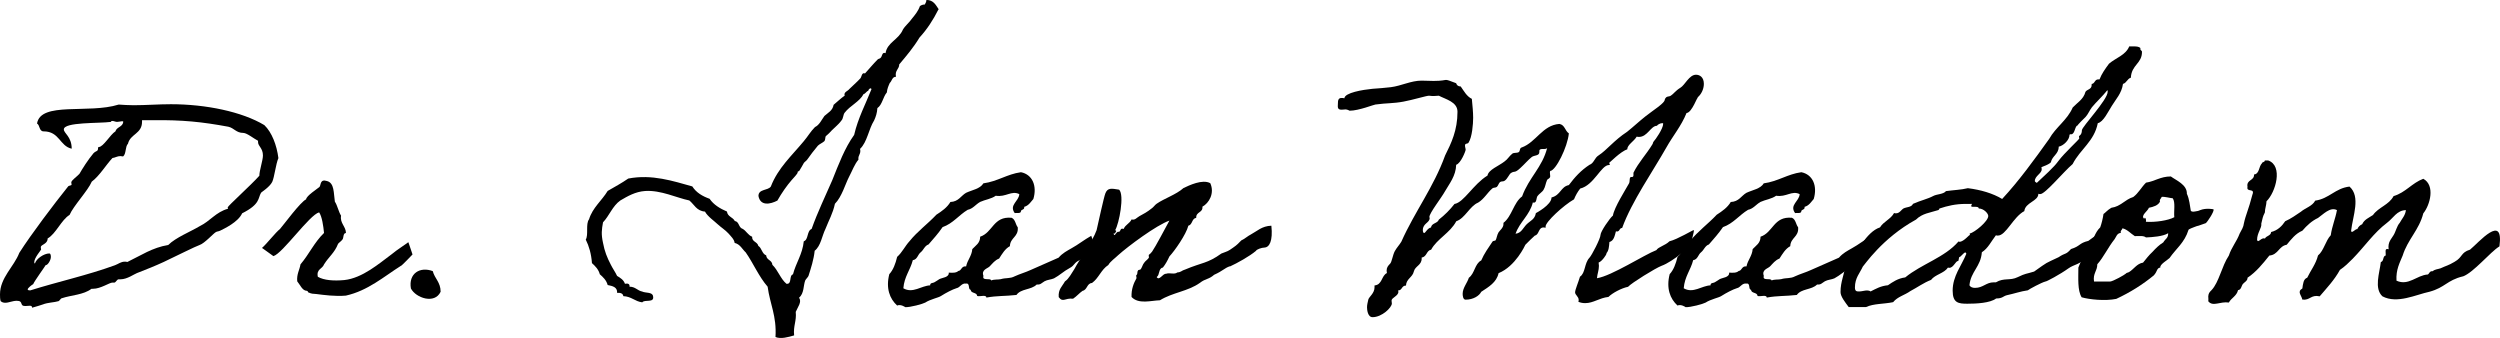
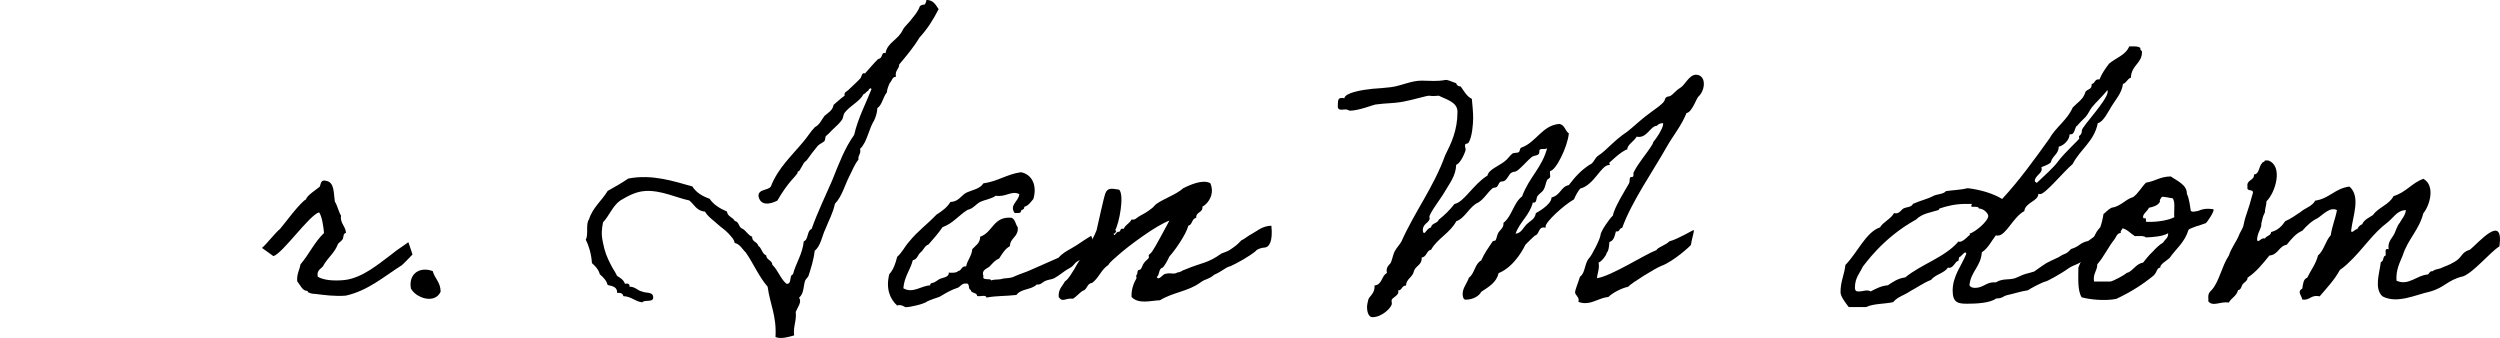
<svg xmlns="http://www.w3.org/2000/svg" id="Layer_1" data-name="Layer 1" viewBox="0 0 419.8 56.77">
-   <path d="M.11,50.58c-.11-.38-.11-.77-.11-1.15,0-2.8,2.36-4.66,3.24-6.97,2.03-3.18,5.81-8.17,8.23-11.19.11-.11.55-.11.55-.27,0-.11-.05-.27-.05-.38,0-.33,1.04-1.04,1.37-1.43.44-.77,1.43-2.36,2.36-3.46.49-.49.77-.22.77-.93,0-.05.05-.11.11-.11.77,0,1.92-2.08,2.8-2.63.22-.77,1.21-.71,1.32-1.59,0-.11-.11-.11-.22-.11-.16,0-.55.11-.82.11s-.55-.16-.77-.16c-.11,0-.22,0-.27.16-1.97.27-7.9,0-7.9,1.26,0,.66,1.32,1.21,1.32,3.24-2.03-.44-2.03-2.91-4.72-2.91-.77,0-.6-1.04-1.1-1.32.6-3.73,8.67-1.59,13.71-3.18.82.05,1.65.11,2.52.11,2.03,0,4.17-.17,6.25-.17,5.87,0,11.96,1.26,15.69,3.51,1.26,1.21,2.08,3.35,2.36,5.54-.44.99-.66,3.18-1.04,4-.44.88-1.87,1.75-1.87,1.81-.55.93-.11,1.92-3.18,3.46-.66,1.48-3.02,2.58-3.68,2.91-.33.16-.55.11-.77.27-.38.22-1.87,1.87-2.69,2.14-.66.22-3.84,1.81-6.03,2.85-1.43.66-2.8,1.21-4.5,1.87-.44.16-1.65,1.04-2.74,1.04h-.33c-.27,0-.49.55-.71.55h-.33c-.49,0-1.98,1.04-3.24,1.04h-.27c-1.37,1.04-3.35,1.04-4.99,1.59-.16,0-.44.49-.55.49-.71.22-1.81.22-2.63.55-.33.11-1.15.38-1.81.55,0-.27-.16-.33-.38-.33-.27,0-.55.05-.77.05-1.04,0-.22-.88-1.43-.88-.71,0-1.32.33-1.92.33-.27,0-.55-.06-.77-.27ZM18.87,26.55c-1.04,1.1-2.19,3.02-3.46,3.95-.66,1.54-3.07,4.06-3.73,5.59-1.37.82-2.3,3.18-3.68,3.95,0,.99-1.15.99-1.15,1.48,0,.17.05.27.05.38s-1.15,1.37-1.15,2.14c0,.11.05.17.11.22.22-.82,1.54-1.7,2.41-1.7.27,0,.27.44.27.6,0,.49-.49,1.37-.88,1.37.05,0-1.98,2.8-2.08,3.18-.22.11-.93.66-.93.88,0,.11.11.17.44.17,4.72-1.48,9.54-2.52,14.21-4.22.6-.22.99-.6,1.65-.6.11,0,.27,0,.44.05,2.3-1.1,4.17-2.41,6.86-2.85,1.26-1.26,3.78-2.25,5.32-3.18,1.7-.82,2.69-2.36,4.72-2.91,0-.05-.06-.16-.06-.22,0-.22,3.9-3.73,5.32-5.32,0-.88.6-2.58.6-3.4,0-1.26-.82-1.54-.82-2.25v-.22c-.66-.33-1.87-1.32-2.47-1.32-1.21,0-1.54-.82-2.52-1.04-4.44-.82-7.68-1.15-12.62-1.1h-1.87v.27c0,2.03-1.97,2.03-2.36,3.68-.49.49-.27,1.7-.82,2.14-.16,0-.33-.06-.44-.06-.55,0-.88.27-1.37.33Z" />
  <path d="M68.56,40.65c0-.06.71,2.08.71,2.08,0,0-1.92,2.03-1.97,1.92-2.85,1.81-5.54,4.17-9.22,4.99-1.76.16-3.73-.11-4.99-.27-.55-.05-.71,0-1.32-.27-.11-.05,0-.22-.27-.27-.71,0-1.1-.99-1.59-1.59-.11-1.21.38-1.87.55-2.85,1.48-1.75,2.3-3.67,3.95-5.27-.11-1.15-.33-2.74-.82-3.46-1.59.38-6.14,6.91-7.68,7.35,0,0-1.97-1.43-1.92-1.37.82-.71,2.3-2.63,3.02-3.18.71-.82,3.4-4.5,4.39-4.99.06-.6,1.81-1.7,2.25-2.08.27-.33.06-1.37,1.26-.99,1.26.33,1.1,2.03,1.32,3.46.44.66.6,1.65,1.04,2.36-.22,1.26.82,1.81.82,2.91-.49,0-.38.77-.55,1.04-.22.33-.6.55-.77.77-.6,1.54-1.54,2.14-2.36,3.46-.27.77-1.32.77-1.04,2.08,1.04.6,2.69.71,4.44.55,3.07-.33,5.87-2.8,7.95-4.33.82-.71,2.8-1.97,2.8-2.03Z" />
  <path d="M72.67,45.53c.33,1.26,1.32,1.87,1.32,3.46-.99,2.14-4.17,1.04-4.99-.55-.44-2.52,1.54-3.73,3.68-2.91Z" />
  <path d="M157.58,1.59c-.88,1.76-1.92,3.35-3.18,4.72-.99,1.65-2.19,3.07-3.4,4.5,0,.82-.77.99-.55,2.08-.66,0-.66.71-1.04,1.04-.22.49-.44.99-.49,1.59-.66.77-.77,2.08-1.59,2.63-.05.82-.27,1.48-.55,2.08-.93,1.48-1.15,3.62-2.36,4.77.22.88-.38.99-.27,1.81-.66.77-1.04,1.87-1.59,2.91-.6,1.15-1.21,3.35-2.36,4.5-.33,1.59-1.04,2.8-1.59,4.22-.6,1.21-.77,2.85-1.81,3.67-.16,1.48-.6,2.85-1.04,4.22-.05.17-.49.6-.55.77-.33.88-.16,2.14-1.04,2.91.55.66-.27,1.65-.55,2.36.16,1.54-.44,2.36-.27,3.95-.93.27-2.25.66-3.13.27.22-3.51-.93-5.54-1.32-8.45-1.48-1.7-2.41-3.95-3.68-5.76-.6-.55-.93-1.37-1.86-1.59-.06-.6-.66-1.15-1.04-1.59-.55-.6-1.21-.99-1.86-1.59-.44-.44-1.65-1.26-2.08-2.08-1.43-.11-1.81-1.21-2.63-1.87-2.14-.44-4.77-1.76-7.41-1.59-1.65.11-2.96.88-4.17,1.59-1.32.93-1.86,2.58-2.91,3.67-.22,1.21-.33,1.97,0,3.46.27,1.43.66,2.41,1.32,3.68.33.66.77,1.26,1.04,1.86.55.33,1.1.66,1.32,1.32.55-.11.82.05.77.49.99,0,1.32.66,2.14.82.55.27,1.7.05,1.81.77.27,1.21-1.43.49-1.81,1.04-1.26-.16-1.81-.99-3.18-1.04-.06-.44-.44-.6-1.04-.55.05-.99-.77-1.15-1.59-1.32-.22-.82-.77-1.32-1.32-1.81-.22-.82-.77-1.37-1.32-1.87-.11-1.54-.49-2.85-1.04-3.95.49-.77-.05-2.63.55-3.4.6-1.97,2.14-3.13,3.13-4.77,1.15-.66,2.36-1.32,3.46-2.08,4-.77,7.57.44,10.75,1.32.66,1.04,1.7,1.65,2.91,2.08.66.99,1.76,1.65,2.91,2.14.11.88.99.93,1.32,1.59.77.11.6,1.1,1.32,1.32.6.33.88,1.04,1.59,1.32-.05.88.88.82,1.04,1.54.6.38.6,1.32,1.32,1.59.05.82.99.77,1.04,1.59.93.88,1.37,2.36,2.36,3.18.99.11.38-1.37,1.1-1.59.49-1.92,1.59-3.35,1.81-5.54.82-.27.49-1.75,1.32-2.08.99-2.8,2.3-5.49,3.46-8.17,1.1-2.74,2.08-5.38,3.68-7.62.66-2.85,1.92-5.16,2.91-7.68-.11-.33-.49,0-.55.27-.33.11-.44.49-.77.55-.71,1.32-2.25,1.92-3.18,3.13-.27.33-.22.99-.55,1.32-.55.77-1.48,1.43-2.08,2.14-.16.17-.38.33-.55.49-.11.22-.05.6-.22.82-.27.27-.82.49-1.1.77-.66.77-1.26,1.59-1.81,2.36-.11.17-.44.38-.55.55-.22.38-.44.82-.77,1.32-.11.17-.27-.05-.27.27,0,.22-.71.93-1.04,1.32-.77.88-1.65,2.14-2.36,3.4-1.15.6-2.85.99-3.18-.77,0-1.21,1.59-.88,2.08-1.59,1.21-3.13,3.51-5.16,5.54-7.62.66-.77,1.15-1.65,1.87-2.36.77-.38,1.1-1.21,1.59-1.87.6-.55,1.37-.88,1.54-1.87.6-.49,1.21-1.1,1.86-1.54-.22-.6.55-.77.77-1.1.55-.55,1.21-1.1,1.87-1.81.22-.27.22-1.04.77-.82.71-.77,1.32-1.54,2.14-2.36.11-.11.38-.11.49-.27.27-.22.22-1.04.82-.77.27-1.81,2.19-2.25,2.91-3.95.38-.66,1.1-1.21,1.54-1.87.49-.6,1.04-1.26,1.32-2.08.22-.16.44-.27.82-.27.11-.22.27-.44.27-.77,1.21,0,1.59.88,2.08,1.59Z" />
  <path d="M184.07,41.42c-.93.49-1.97,1.87-2.85,2.3-.93.44-.71.82-1.65,1.32-.93.49-1.65,1.21-2.58,1.7-.49.22-1.1.22-1.59.49-.55.33-.66.6-1.32.55-.93.93-2.63.66-3.4,1.75-1.92.22-3.24.11-5.05.44,0-.55-1.1-.11-1.54-.27-.06-.66-1.04-.38-1.1-1.04-.49-.06-.05-1.15-.77-1.04-.77-.11-.99.66-1.59.77-.71.22-1.76.77-2.63,1.32-.38.27-1.81.55-2.63,1.1-.38.22-2.52.82-3.4.77.11,0-.77-.55-1.32-.27-1.26-1.15-1.92-2.91-1.32-5.27.66-.71,1.04-1.75,1.32-2.91.82-.71,1.32-1.81,2.08-2.63,1.32-1.65,3.07-2.91,4.5-4.44.93-.6,1.81-1.21,2.36-2.14,1.37-.05,1.76-1.04,2.63-1.54,1.04-.49,2.36-.66,2.91-1.59,2.41-.33,3.95-1.54,6.31-1.87,1.92.38,2.74,2.3,2.08,4.5-.44.49-.77,1.1-1.54,1.32.11.55-.55.38-.55.77-.05.38-.66.22-1.04.27-.99-1.37.71-1.97.77-3.18-1.32-.66-2.25.55-3.95.27-.77.55-1.81.66-2.63,1.04-.77.44-1.21,1.15-2.08,1.32-1.48.88-2.47,2.3-4.22,2.91-.71,1.04-1.54,1.97-2.36,2.91-.66.22-.82.93-1.32,1.32s-.55,1.21-1.32,1.32c-.44,1.7-1.43,2.74-1.59,4.72,1.59.93,3.02-.44,4.5-.49,0-.49.44-.33.77-.55.33-.17.49-.33.77-.49.49-.27,1.65-.27,1.59-1.1.66.05,1.26.05,1.59-.27.6-.06.49-.88,1.32-.77.22-1.1.93-1.7,1.04-2.91.55-.6,1.32-.99,1.32-2.08,2.14-.71,2.19-3.46,5.27-3.18.66.27.66,1.15,1.04,1.59.16,1.65-1.26,1.7-1.32,3.18-.82.44-1.32,1.32-1.81,2.08-.71.27-1.1.82-1.59,1.32-.38.38-1.43.55-1.04,1.59-.27.93,1.15.27,1.32.77.44-.22,1.1-.11,1.59-.22.88-.27,1.54-.05,2.36-.49.82-.38,1.81-.66,2.63-1.04,1.59-.71,3.13-1.37,4.72-2.08.66-.77,1.43-1.15,2.19-1.59,1.1-.6,2.03-1.37,3.29-2.08,0,0,.66,1.92.82,1.87Z" />
  <path d="M206.51,44.71c-.93.33-1.15.77-2.63,1.43-.93.82-1.43.6-2.41,1.37-2.03,1.43-4.55,1.59-6.69,2.91-1.54.05-3.57.71-4.77-.55-.06-1.32.38-2.36.82-3.13.05-.11-.11-.49,0-.55.27-.22.05-.44.27-.77.05-.16.38-.05.49-.27.27-.44.27-.71.55-1.04.16-.27.55-.49.77-.82.05-.05-.05-.44,0-.49.27-.22.33-.27.55-.55.55-.77,2.25-4,2.91-5.21-2.19.77-6.97,4.33-8.61,5.81-.49.49-1.32,1.04-1.65,1.65-1.21.77-1.59,2.19-2.74,3.02-.88.05-.77,1.15-1.59,1.32-.55.38-.99.93-1.59,1.32-1.37-.16-1.7.71-2.41-.27-.11-1.32.6-1.81,1.04-2.63.71-.49,1.1-1.37,1.59-2.08.82-1.59,3.07-4.66,3.73-6.53.22-.93,1.21-5.54,1.48-6.2.38-.93.99-.82,2.3-.6.93.88,0,5.71-.66,6.8.38.17,0,.27,0,.55h-.27c.16.77.44-.38.82-.27.49,0,.16-.71.88-.49.27-.71,1.04-.93,1.32-1.59.6.16.82-.27,1.32-.55.71-.38,1.32-.71,2.08-1.32.27-.17.55-.6.82-.77,1.26-.88,3.29-1.54,4.5-2.63.93-.44,3.18-1.54,4.5-.82.77,1.7-.22,3.35-1.32,3.95.11,1.04-1.1.82-1.04,1.87-.77.11-.6,1.15-1.32,1.32-.38,1.48-2.3,4.22-3.18,5.16-.33.71-.66,1.32-1.1,1.87-.77.11-.49,1.26-1.04,1.59.44.71.99-.6,1.59-.55.55-.22,1.43.17,1.87-.22.71-.05.71-.33,1.32-.49,2.85-1.21,3.73-.99,6.09-2.69,1.15-.44,1.04-.33,1.97-.99.66-.44.99-.82,1.37-1.21.44-.17,1.21-.82,1.59-.99,1.04-.55,1.86-1.43,3.46-1.48.27,2.58-.33,3.62-1.15,3.67-.49,0-1.37.33-1.43.55-1.1.93-3.18,2.08-4.39,2.63Z" />
  <path d="M284.45,38.67c.05.11-.49,2.03-.49,2.36v.05c.11.05-2.96,2.85-4.99,3.57-.99.38-4.99,2.85-5.59,3.51-1.1.22-2.63,1.04-3.29,1.7-1.54.17-2.52,1.04-3.9,1.04-.38,0-.71-.05-1.15-.22.05-.11.05-.22.05-.33,0-.55-.6-.82-.6-1.26s.55-1.7.82-2.63c.93-.6.71-2.25,1.59-3.18.38-.38,1.86-3.24,1.86-3.84,0-.55,1.54-2.8,2.08-3.24.22-1.37,2.08-4.28,2.69-5.38.22-.33,0-1.1.38-1.1h.16c.05,0,.22-.05.22-.27v-.44c.82-1.7,2.19-3.13,3.18-4.77.16-.27.05-.27.22-.49.27-.27,1.59-2.14,1.59-2.96,0-.11-.05-.11-.16-.11-.33,0-.82.27-.88.44-1.04,0-1.59,1.87-3.02,1.87-.11,0-.22,0-.38-.05-.49.82-1.59,1.37-1.59,2.14-1.1.33-3.02,2.3-3.02,2.25,0,.11.05.22.11.38h-.16c-1.32,0-2.52,3.4-4.83,3.95-.44.55-.77,1.15-1.04,1.81-1.81,1.04-4.77,3.79-4.77,4.55v.22c-.11,0-.22-.05-.33-.05-.93,0-.71,1.21-1.48,1.37-.55.49-.82.77-1.59,1.54-.05.11-1.65,3.62-4.5,4.77-.33,1.54-1.65,2.3-2.91,3.13-.33.66-1.32,1.32-2.63,1.32-.44,0-.49-.71-.49-.99,0-.99.77-1.81,1.04-2.69.99-.71.99-2.36,2.08-2.91.49-1.15,1.21-2.14,1.87-3.13.11-.22.44-.11.55-.27.17-.27.22-.88.49-1.32.22-.33.82-.77.82-1.37v-.22c1.43-1.1,1.7-3.4,3.13-4.44,1.15-3.18,3.4-4.88,4.22-8.17-.16.44-1.26-.05-1.32.49v.22c0,.71-.88.49-1.32.88-.55.44-1.21,1.21-1.87,1.81-.99.93-.93.44-1.54.82-.33.17-.6.99-1.1,1.32-.22.17-.55.05-.77.22-.22.16-.33.66-.55.82-.22.17-.55.06-.77.27-.82.71-1.37,1.76-2.36,2.36-1.43.6-2.19,2.63-3.67,3.13-1.04,1.97-3.24,2.96-4.22,4.77-.82.16-.71,1.21-1.59,1.32v.16c0,1.15-1.1,1.26-1.32,2.19-.22.99-1.26,1.21-1.32,2.36-.77,0-.6.82-1.32.82,0,.11.05.17.05.22,0,.71-1.15.99-1.15,1.48,0,.17.05.33.05.49,0,.66-1.65,2.3-3.24,2.3-.82,0-.93-1.26-.93-1.65,0-.44.11-.82.22-1.32.11-.44,1.04-1.04,1.04-2.03v-.33c1.32-.11,1.15-1.65,2.08-2.08,0-.11-.05-.27-.05-.38,0-.55.22-.82.6-1.21.27-.27.44-1.48.77-2.08s.77-1.04,1.1-1.59c2.25-5.05,5.43-9.16,7.35-14.48,1.04-2.08,2.08-4.22,2.08-7.35,0-1.65-1.97-2.08-3.13-2.69-.55.05-.88.05-1.1.05-.27,0-.38-.05-.55-.05-.44,0-2.74.71-4.28.99-1.75.33-2.74.22-4.72.49-.22,0-2.8,1.04-4.33,1.04-.06,0-.33-.22-.71-.22-.16,0-.38.05-.66.05-.77,0-.6-.55-.6-1.04s.06-.93.6-.93c.17,0,.27,0,.49.05.05-.93,3.07-1.43,4.72-1.59,1.32-.11,1.75-.11,3.07-.27,1.76-.22,3.4-1.1,5.16-1.1.66,0,1.37.05,2.03.05,1.48,0,1.81-.17,2.08-.17s.55.11,1.7.55c.11.33.33.55.77.55.55.77.99,1.65,1.87,2.08.11,1.21.22,2.19.22,3.18,0,1.04-.17,3.24-.77,4.17-.16.27-.6.05-.6.49,0,.27.11.49.11.71s-.82,2.3-1.59,2.52c-.05,1.87-1.15,3.18-1.87,4.44-.6,1.1-2.63,3.67-2.63,4.33,0,.06.05.11.05.17,0,.82-1.15.88-1.15,2.03,0,.17.05.49.22.49.22,0,.55-.82,1.15-.93.11-.77,1.1-.66,1.32-1.32.99-.77,1.86-1.65,2.63-2.63,1.59-.27,3.13-3.29,5.54-4.77.17-.99,1.87-1.59,2.85-2.36.55-.38.77-.88,1.32-1.32.33-.22.77-.05,1.1-.27.22-.16.11-.71.49-.77,2.41-.88,3.46-3.73,6.31-3.95.93.16.93,1.15,1.59,1.59-.22,2.3-2.19,6.25-3.13,6.31-.05.11-.05.17-.05.27,0,.22.05.44.05.6,0,.44-.49.44-.55.71-.22.49-.27,1.1-.55,1.54-.17.38-.77.71-1.04,1.1-.22.33-.11,1.1-.6,1.1-.06,0-.11,0-.17-.05-.55,2.19-2.19,3.24-2.91,5.27.99-.11,1.26-.99,1.87-1.59s1.37-.82,1.54-1.87c0,0,2.63-1.37,2.63-2.63,1.54-.38,1.54-1.81,2.91-2.08.99-1.32,2.03-2.47,3.46-3.4.77-.27.82-1.15,1.54-1.59,1.37-.88,2.58-2.52,4.77-3.95,1.04-.82,2.08-1.81,3.13-2.63.71-.55,1.26-.93,2.14-1.59,1.54-1.21.77-1.04,1.32-1.59.17-.16.6-.11.77-.27.44-.27.77-.82,1.59-1.32.77-.44,1.48-2.19,2.63-2.19.6,0,1.32.38,1.32,1.54,0,.93-.49,1.81-1.04,2.25v.17c0-.49-.93,2.41-1.87,2.47-.88,2.19-2.3,3.84-3.4,5.81-2.19,3.89-5.81,9.05-7.41,13.49-.49,0-.38.6-.88.6-.05,0-.11-.05-.16-.05-.22.77-.33,1.59-1.1,1.81-.05.71-.11,1.48-.49,1.86v.11c0,.11-.71,1.26-1.32,1.48,0,.22.05.38.05.55,0,.77-.27,1.32-.33,2.08,2.47-.38,7.95-3.95,9.98-4.72.33-.55,1.48-.77,2.19-1.48,1.37-.33,3.95-1.92,4.06-1.87Z" />
-   <path d="M315.11,41.42c-.93.49-1.97,1.87-2.85,2.3-.93.44-.71.82-1.65,1.32-.93.49-1.65,1.21-2.58,1.7-.49.22-1.1.22-1.59.49-.55.33-.66.6-1.32.55-.93.93-2.63.66-3.4,1.75-1.92.22-3.24.11-5.05.44,0-.55-1.1-.11-1.54-.27-.05-.66-1.04-.38-1.1-1.04-.49-.06-.05-1.15-.77-1.04-.77-.11-.99.66-1.59.77-.71.22-1.76.77-2.63,1.32-.38.27-1.81.55-2.63,1.1-.38.22-2.52.82-3.4.77.11,0-.77-.55-1.32-.27-1.26-1.15-1.92-2.91-1.32-5.27.66-.71,1.04-1.75,1.32-2.91.82-.71,1.32-1.81,2.08-2.63,1.32-1.65,3.07-2.91,4.5-4.44.93-.6,1.81-1.21,2.36-2.14,1.37-.05,1.76-1.04,2.63-1.54,1.04-.49,2.36-.66,2.91-1.59,2.41-.33,3.95-1.54,6.31-1.87,1.92.38,2.74,2.3,2.08,4.5-.44.49-.77,1.1-1.54,1.32.11.55-.55.38-.55.77-.05.38-.66.22-1.04.27-.99-1.37.71-1.97.77-3.18-1.32-.66-2.25.55-3.95.27-.77.55-1.81.66-2.63,1.04-.77.44-1.21,1.15-2.08,1.32-1.48.88-2.47,2.3-4.22,2.91-.71,1.04-1.54,1.97-2.36,2.91-.66.22-.82.93-1.32,1.32-.49.38-.55,1.21-1.32,1.32-.44,1.7-1.43,2.74-1.59,4.72,1.59.93,3.02-.44,4.5-.49,0-.49.44-.33.77-.55.33-.17.49-.33.77-.49.49-.27,1.65-.27,1.59-1.1.66.05,1.26.05,1.59-.27.6-.06.49-.88,1.32-.77.22-1.1.93-1.7,1.04-2.91.55-.6,1.32-.99,1.32-2.08,2.14-.71,2.19-3.46,5.27-3.18.66.27.66,1.15,1.04,1.59.16,1.65-1.26,1.7-1.32,3.18-.82.44-1.32,1.32-1.81,2.08-.71.27-1.1.82-1.59,1.32-.38.38-1.43.55-1.04,1.59-.27.93,1.15.27,1.32.77.44-.22,1.1-.11,1.59-.22.88-.27,1.54-.05,2.36-.49.82-.38,1.81-.66,2.63-1.04,1.59-.71,3.13-1.37,4.72-2.08.66-.77,1.43-1.15,2.19-1.59,1.1-.6,2.03-1.37,3.29-2.08,0,0,.66,1.92.82,1.87Z" />
  <path d="M354.54,39.44c-1.37.88-1.43,1.92-2.52,2.52-.99.77-.82.77-1.97,1.37-.6,1.04-1.76,1.04-2.74,1.75-1.37.99-3.73,2.25-3.84,2.19-.66.17-2.69,1.26-2.96,1.48-1.21.17-2.25.55-3.51.82-.66.16-.71.55-1.81.55-.99.77-3.35.88-4.83.88s-2.47-.11-2.47-2.19c0-2.47,1.48-4.17,2.3-6.2-.06-.17-.11-.22-.17-.22-.27,0-.77.77-.99.77-.11,0-.11.66-.22.66-.44,0-.77,1.15-1.48,1.15-.06,0-.17,0-.22-.05-.66.99-2.14,1.15-2.85,2.08-1.26.49-2.3,1.26-3.46,1.87-.99.71-2.14.93-2.91,1.87-1.59.33-3.24.22-4.55.82h-2.91c-.6-.82-1.37-1.76-1.37-2.52,0-1.81.66-2.96.82-4.55,1.97-1.98,3.46-5.54,5.81-6.31.6-.99,1.81-1.37,2.36-2.41.11.05.22.05.33.05.6,0,.88-.6,1.26-.82.55-.27,1.32-.17,1.59-.77,1.37-.6,2.47-.82,3.4-1.32.6-.33,1.7-.27,2.14-.82,1.21-.17,2.58-.22,3.67-.49,2.19.27,4.22.88,5.76,1.81,2.85-3.07,5.43-6.64,7.9-10.09,1.1-1.97,3.02-3.13,3.95-5.27.77-.82,1.81-1.37,2.14-2.63.27-.44,1.04-.38,1.04-1.15v-.17c.55-.05.49-.77,1.1-.77h.22c.38-.99.99-1.81,1.59-2.63,1.15-.99,2.8-1.43,3.4-2.91h.77c.49,0,.88.05,1.1.27v.17c0,.27.27.22.27.49,0,1.97-1.75,2.14-1.87,4.33-.6.17-.71.88-1.32,1.04-.22,1.59-1.21,2.58-1.87,3.68-.6.93-1.43,2.74-2.36,2.91-.6,3.07-2.96,4.39-4.22,6.86-1.59,1.37-4.61,5.05-5.43,5.05-.11,0-.22,0-.33-.05,0,1.26-2.19,1.43-2.36,2.91-1.87.99-3.07,4.11-4.44,4.11-.11,0-.22,0-.33-.05-.77.99-1.32,2.19-2.36,2.85-.17,2.41-1.87,3.24-2.08,5.54.17.33.55.44.93.44,1.37,0,1.87-.93,3.13-.93h.38c1.37-.82,2.36-.22,3.68-.88,1.37-.66,1.32-.49,2.74-.93,2.47-1.75,1.7-1.26,4.11-2.41,1.21-.82,1.15-.33,2.08-1.37,1.59-.49,1.32-.99,2.91-1.37,1.21-.93,2.3-1.48,3.18-2.52.66.82.05.93.66,1.54ZM332.27,35c0-.49-1.26-.11-1.26-.38,0-.44.44-.38-.27-.38h-.66c-1.7,0-3.07.33-4.39.77-.05,0-.05.22-.22.27-1.37.44-2.69.55-3.73,1.59-5.71,3.13-8.72,7.73-8.94,7.9-.49,1.1-1.32,1.87-1.32,3.51,0,.66.33.66.71.66.44,0,.93-.17,1.32-.17.22,0,.44.05.6.17.88-.44,1.7-.93,2.91-1.04.82-.55,1.65-1.15,2.91-1.32,2.74-2.25,6.64-3.35,8.94-6.03.06,0,.11.05.17.05.77,0,1.75-1.37,1.75-1.1,0-.05,0-.17-.05-.27.88-.22,3.13-2.08,3.13-2.96,0-.44-.77-1.26-1.59-1.26ZM351.25,18.05c-.38.49-.6,1.1-1.04,1.59-.16.16-1.48,1.43-1.32,1.43-.49,0-.44,1.48-1.1,1.48h-.17c-.05,0-.11.05-.11.11,0,.82-.99,1.81-1.81,1.97,0,1.26-1.1,1.54-1.32,2.63-.38.38-.99.55-1.59.82.05.17.05.27.05.38,0,.66-1.15,1.1-1.15,1.92,0,.11.11.22.33.33,1.26-1.21,2.8-2.52,3.67-3.73.93-1.26,3.46-3.57,3.46-3.73,0-.05-.05-.22-.05-.33,0-.16.49-.22.49-1.04,0-.6,4.33-5.1,4.33-6.47,0-.11,0-.22-.05-.27-.82,1.04-1.81,1.92-2.63,2.91Z" />
  <path d="M353.22,35.93c.22-.11.71-.71,1.32-1.04,1.59-.22,2.25-1.37,3.68-1.81.88-.66,1.37-1.65,2.14-2.41,1.48-.22,2.41-1.04,4.17-1.04.88.66,2.74,1.37,2.69,2.91.44.93.49,1.97.66,2.85.05.11.33.22.77.11.77-.16.05.06.82-.22.93-.38,2.25-.17,2.25-.11.05.44-1.04,2.08-1.32,2.3-.11.05-.33.11-.77.27-.88.33-.33.06-1.15.38-.88.33-.99.44-.99.49-.66,2.14-2.08,3.13-3.18,4.72-.33.33-1.7,1.1-1.54,1.59-.66.11-.44.6-1.1,1.32-1.87,1.54-3.95,2.85-6.31,3.95-1.87.38-4.5.11-5.81-.27-.71-1.15-.55-3.18-.55-4.99.27-.6.49-1.32.82-1.87.11-.22.66-.33.77-.55.22-.33.11-.71.27-1.04.66-1.15.88-2.41,1.81-3.29.22-.6.44-1.48.55-2.25ZM356.13,39.11c-.66.05-.77.66-1.04,1.04-1.1,1.37-1.87,3.07-2.91,4.22,0,1.15-.77,1.54-.55,2.91h2.69c.55-.05,2.47-1.15,2.63-1.32.22-.22.22-.11.55-.27.82-.49,1.32-1.43,2.36-1.59.49-.6.99-1.26,1.59-1.81.55-.6,1.1-1.15,1.81-1.59.38-.66.82-.66.82-1.54-.88.55-2.63.66-3.73.71-.38-.33-1.15-.22-1.87-.22-.71-.44-1.21-1.1-2.08-1.32-.05.33-.38.33-.27.77ZM362.71,33.85c-.33.66-1.1.88-1.87,1.04-.16.55-1.48,1.32-.77,1.86.05-.44.38,0,.27.49,1.59.11,3.79-.22,4.77-.77-.11-1.04.22-2.52-.27-3.18-.33,0-1.48-.33-1.87-.22-.05.33-.38.33-.27.77Z" />
  <path d="M413.56,46.41c-2.69.66-2.96,1.86-5.6,2.58-2.3.49-5.43,2.08-7.9.77-1.43-1.32-.49-3.89-.27-5.76.55-.11.27-.99.82-1.1.05-.44-.27-1.32.49-1.04-.17-1.21.44-1.7.82-2.36.38-.6.55-1.54,1.04-2.08.38-.71.93-1.21,1.04-2.14-1.54.05-2.08,1.32-3.18,2.14-2.19,1.65-3.73,3.95-5.76,6.03-.66.66-1.32,1.32-2.14,1.87-.93,1.7-2.19,3.02-3.4,4.44-1.48-.33-1.59.71-2.91.55-.16-.77-.93-1.32,0-1.87.11-.77.17-1.59.82-1.81.6-1.26,1.43-2.25,1.81-3.73.99-.82,1.26-2.47,2.14-3.4.22-1.54.77-2.74,1.04-4.22-1.15-.6-2.36.77-3.18,1.32-1.04.49-1.87,1.26-2.63,2.14-1.15.49-1.86,1.43-2.63,2.36-1.32.22-1.43,1.7-2.91,1.81-1.1,1.37-2.19,2.74-3.67,3.73.05.49-.55.77-.77,1.04-.27.33-.27.99-.82,1.04-.22.99-1.15,1.32-1.54,2.08-1.48-.22-2.69.77-3.46-.22.05-.27,0-.55,0-.82.05-.49.16-.66.55-1.04,1.26-1.32,1.7-4,2.91-5.81.44-1.37,1.32-2.36,1.81-3.68.33-.6.66-1.15.71-1.7.33-1.54.77-2.25,1.43-4.83.49-1.21-1.04-.33-.82-1.32-.22-1.26,1.15-.99,1.1-2.08.93-.11.77-1.32,1.32-1.87.05-.27.49-.16.49-.49h.55c2.58.88,1.26,5.38-.27,6.86,0,.6-.27,1.26-.27,1.87-.44.88-.33.88-.6,1.87.11.77-.71,1.54-.71,2.74.16.66.71-.49,1.32-.22.22-.49.99-.44,1.04-1.1,1.1-.27,1.81-.99,2.36-1.81.99-.44,1.81-1.04,2.63-1.59.77-.66,1.92-.93,2.41-1.87,2.36-.33,3.35-2.08,5.76-2.36,1.92,1.7.55,4.94.27,7.41.05.6.71-.33,1.04-.27.17-.38.44-.66.82-.82.33-.77,1.15-1.1,1.81-1.54.93-1.32,2.69-1.7,3.46-3.18,2.03-.6,3.07-2.19,4.99-2.91,2.03,1.1,1.15,4.39,0,5.81-.71,2.8-2.63,4.39-3.46,7.08-.49,1.21-1.15,2.36-1.04,4.22,2.03.93,3.4-.93,5.27-1.04.27-.17.27-.6.82-.55.33-.33.88-.33,1.32-.49.93-.44,1.26-.44,2.36-1.1,1.37-.77.99-1.54,2.58-2.03,1.48-1.21,5.7-6.2,4.94-.55-1.54.93-4.33,4.39-6.14,5.05Z" />
</svg>